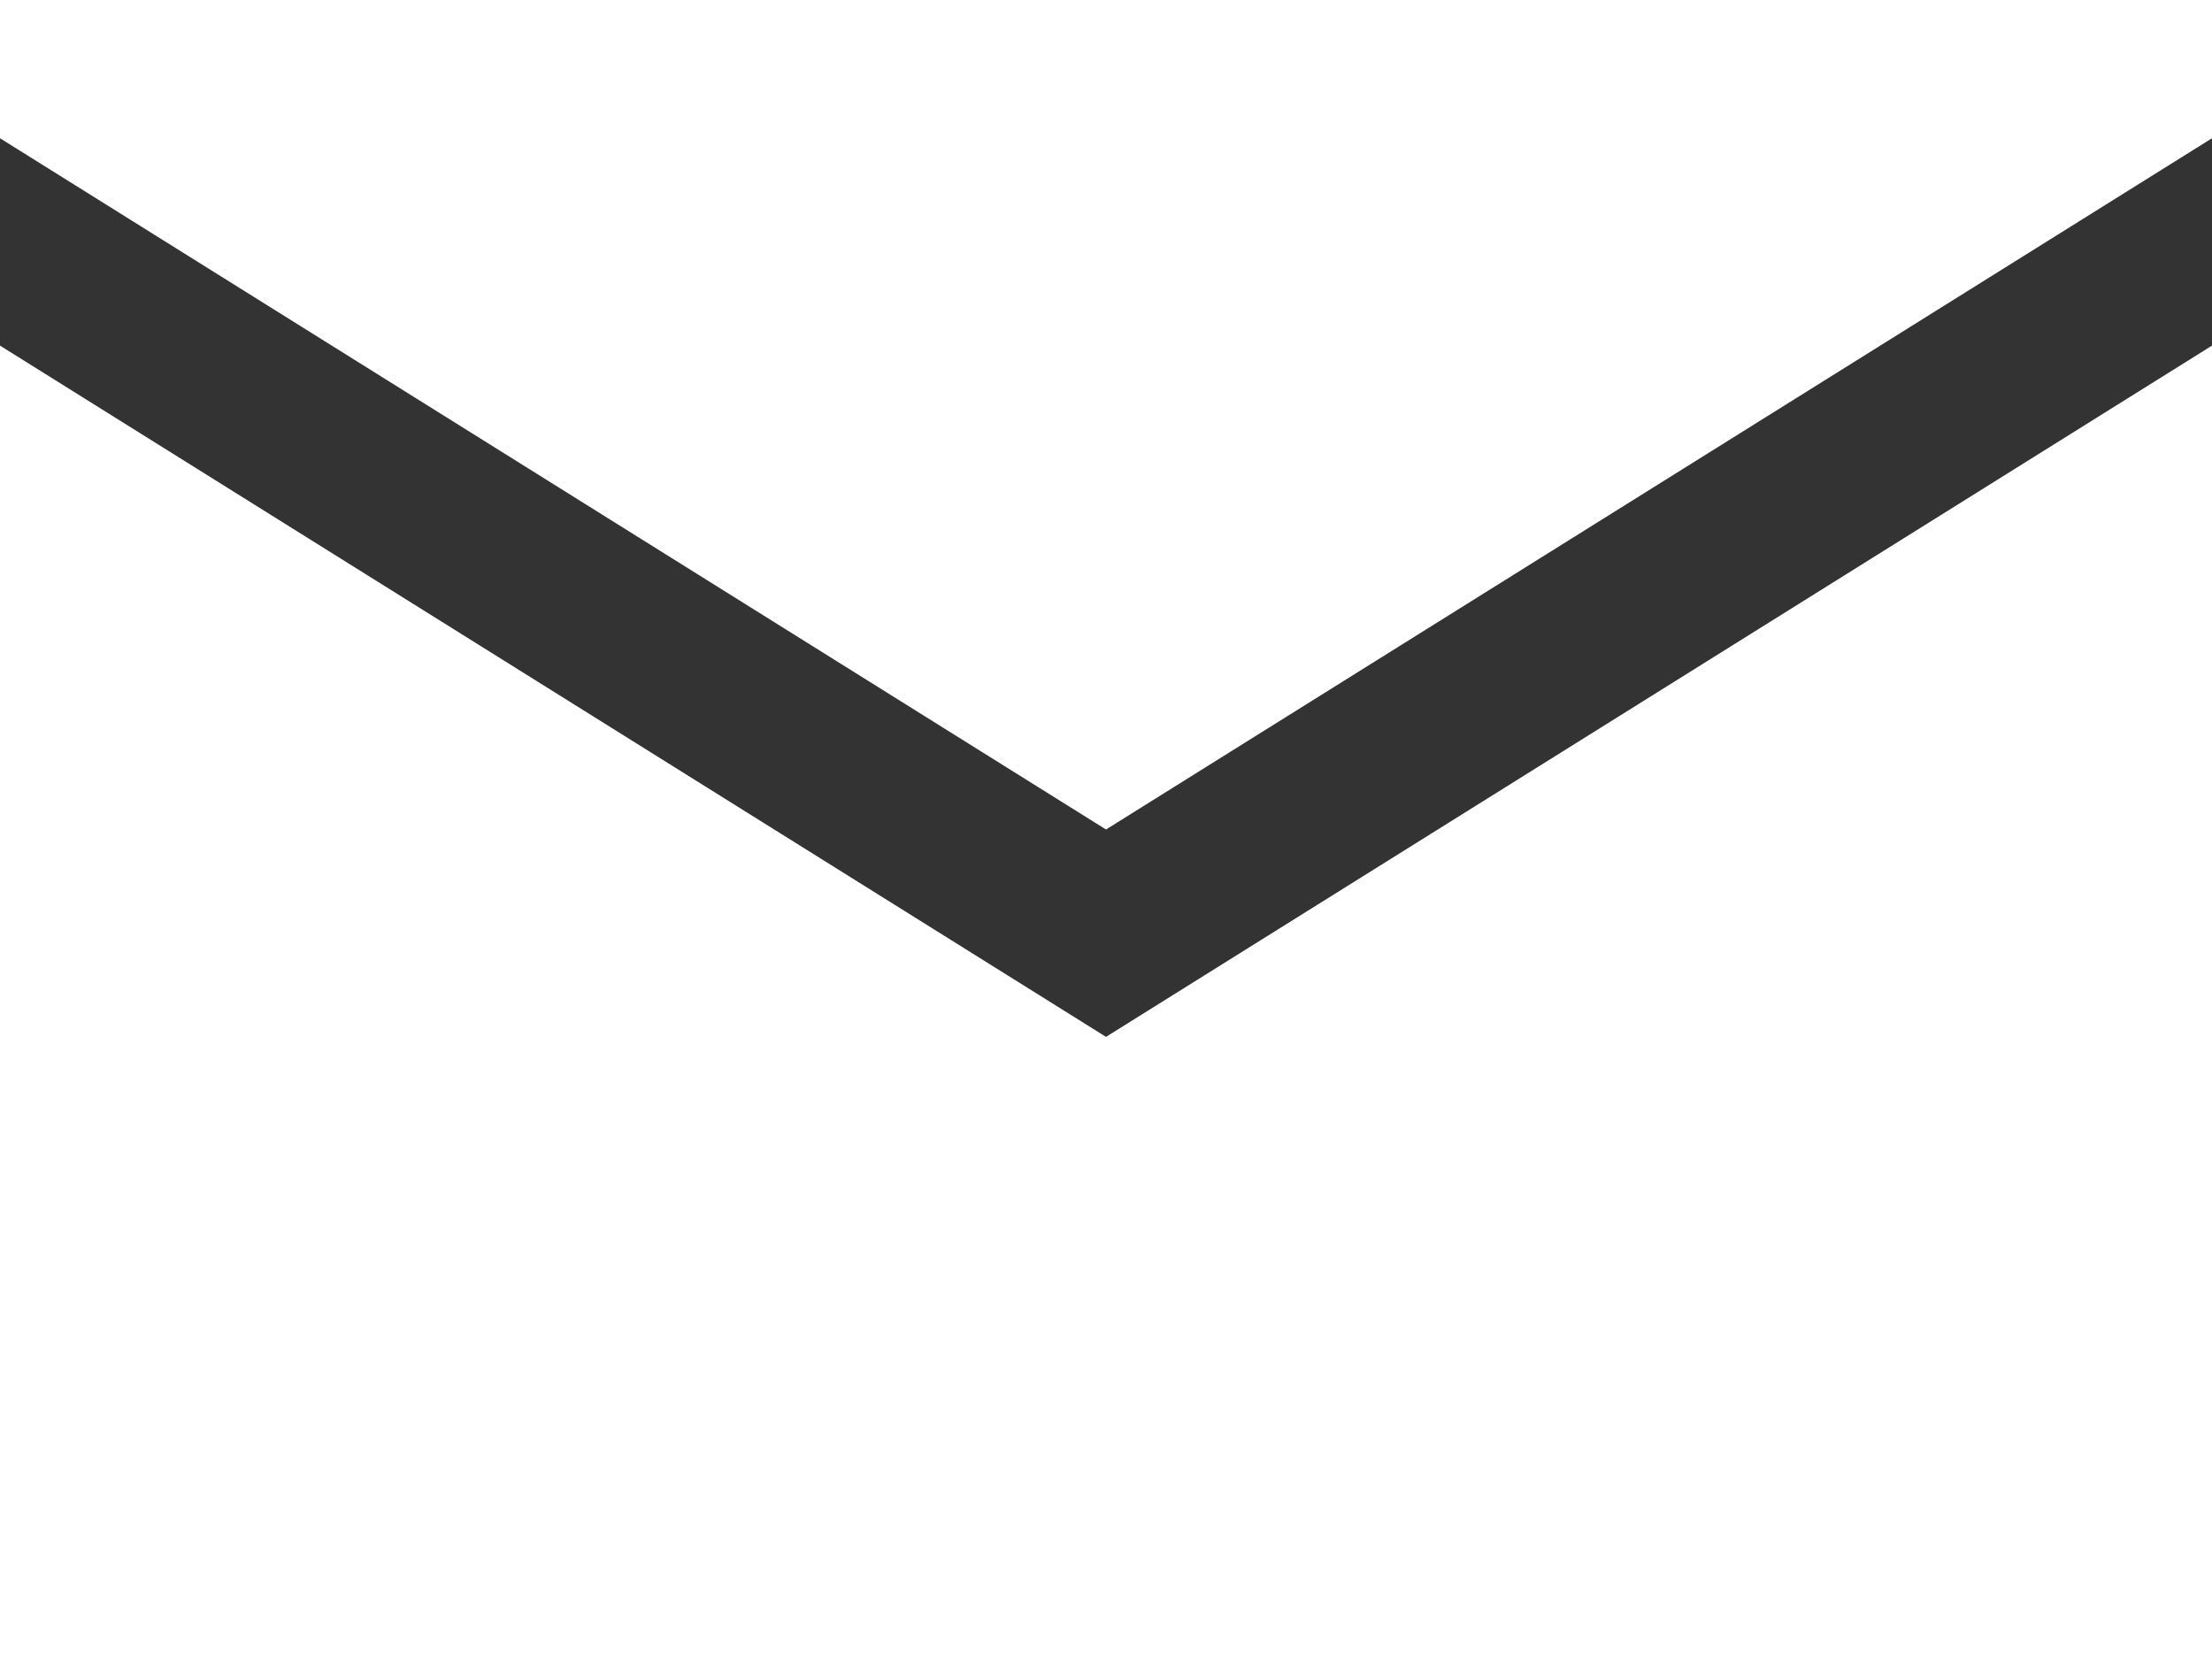
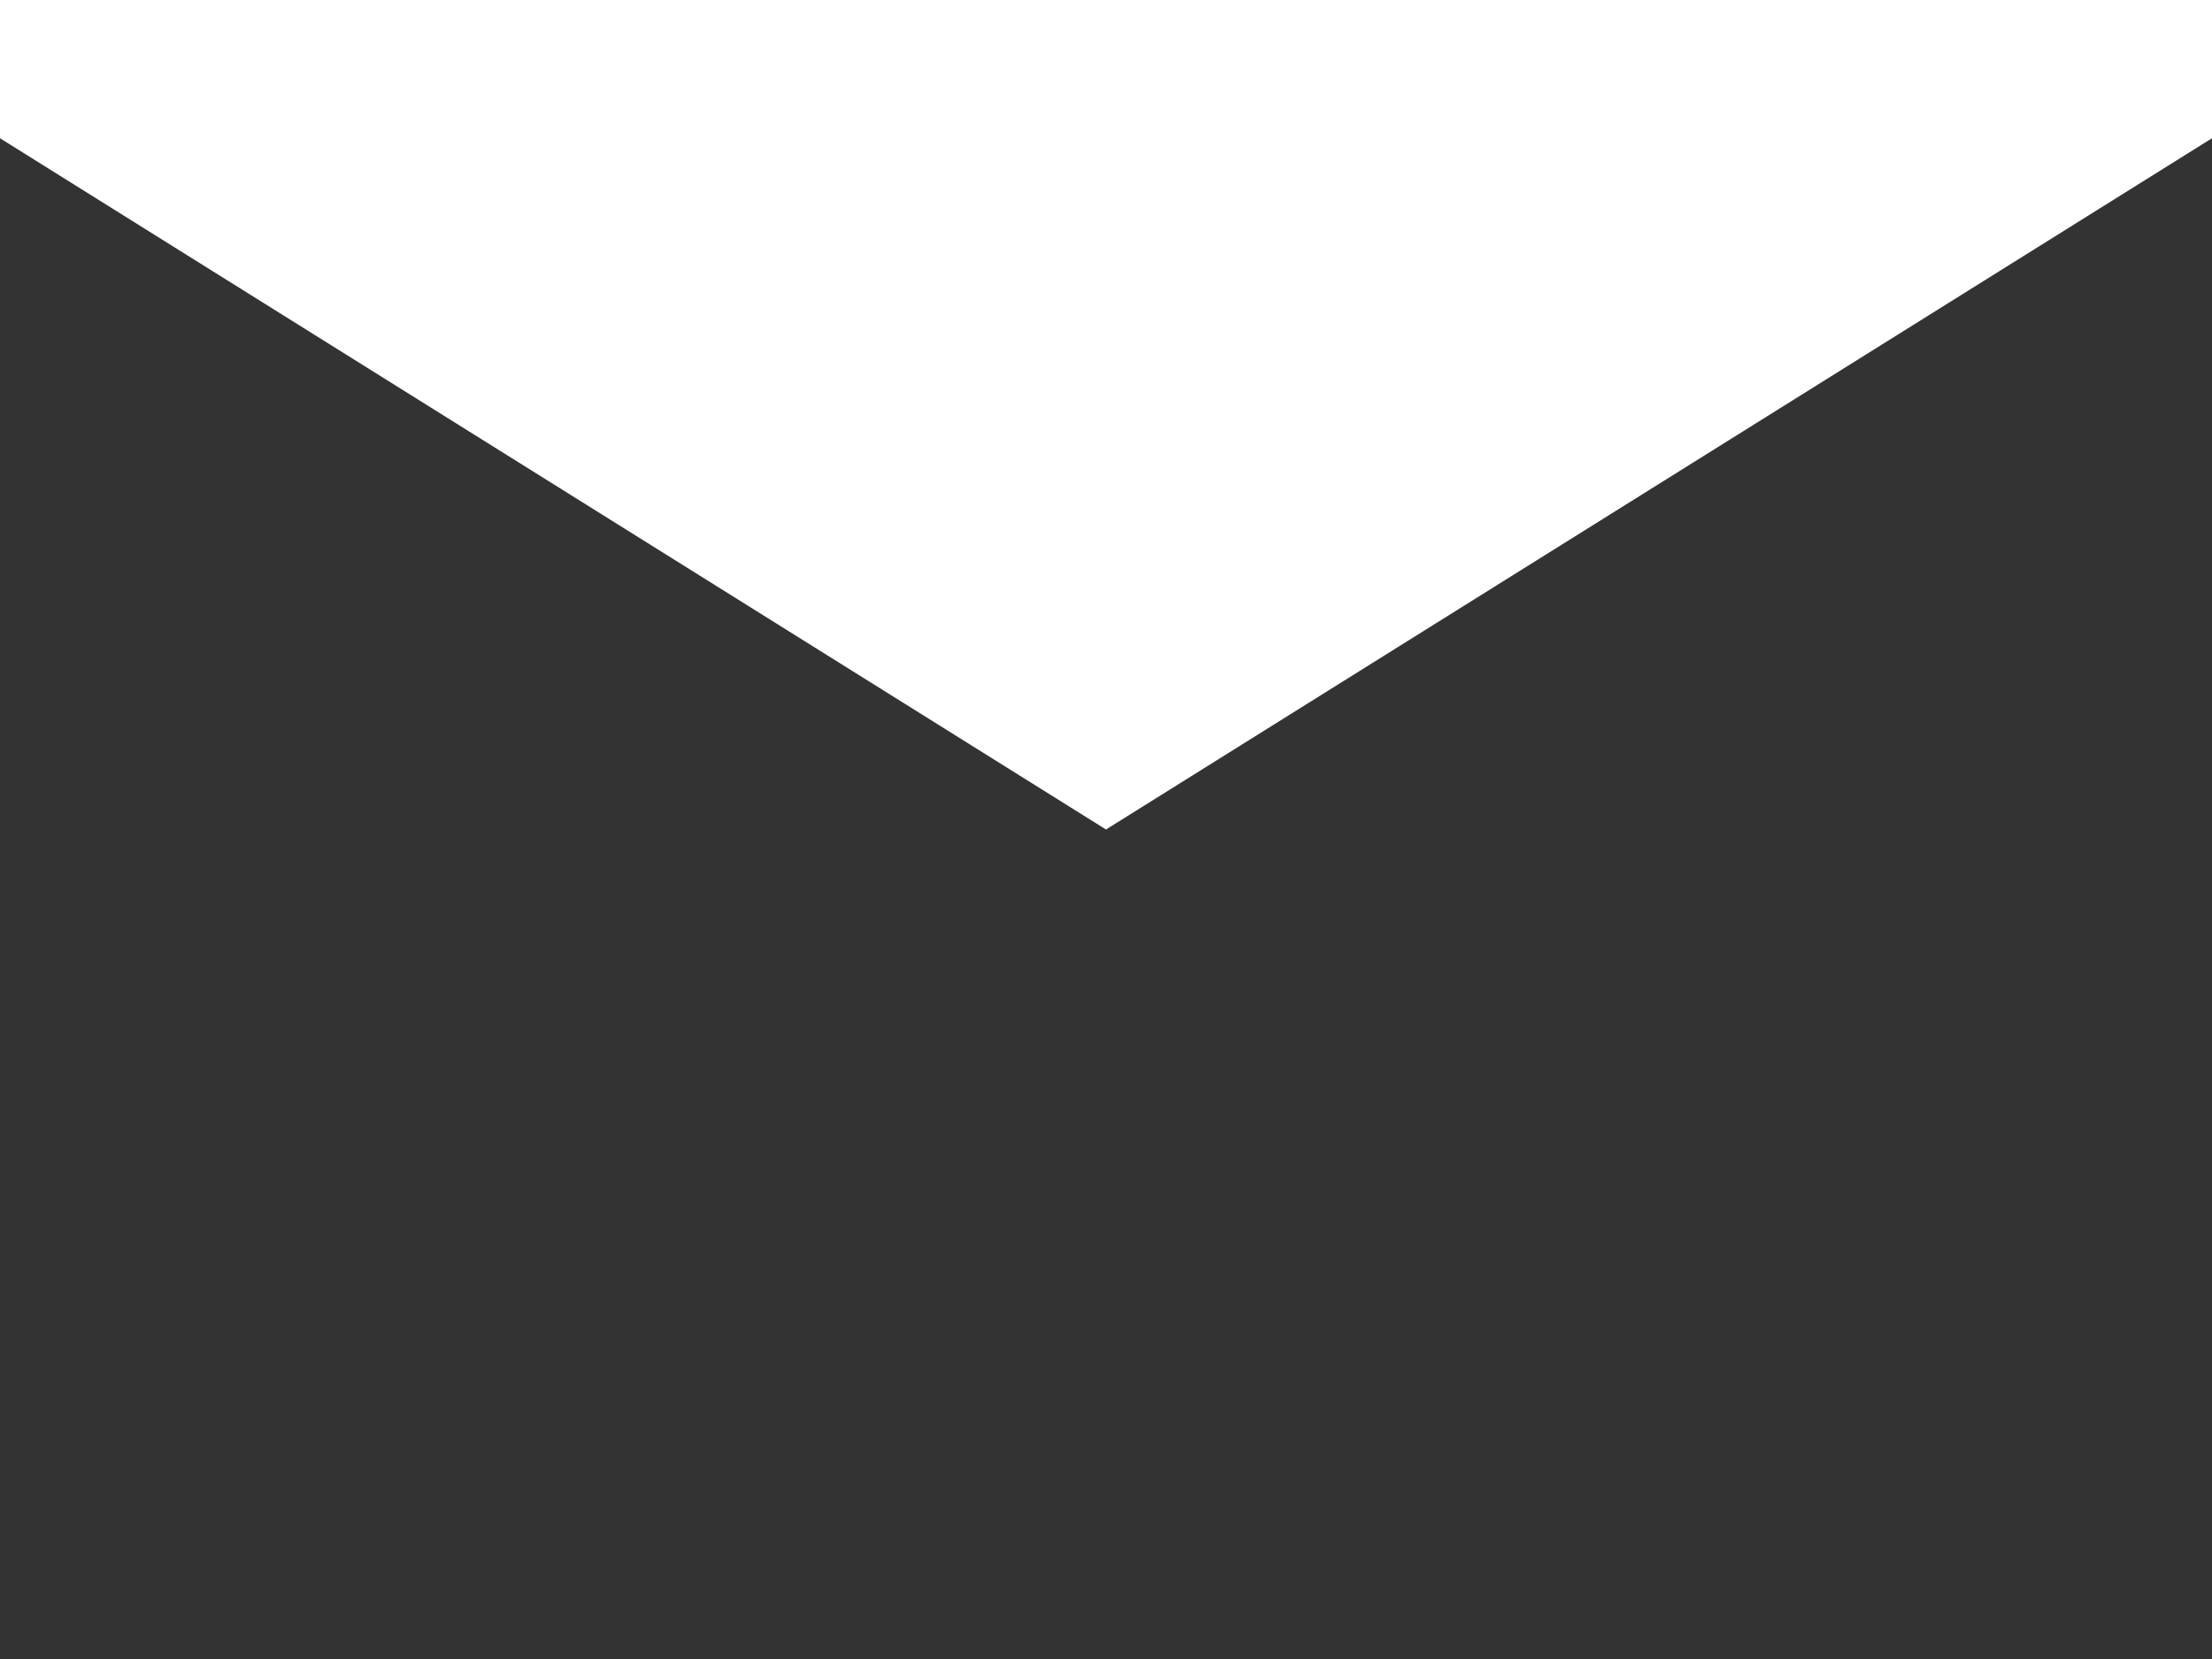
<svg xmlns="http://www.w3.org/2000/svg" width="32" height="24" viewBox="0 0 32 24" fill="none">
  <rect x="0" y="0" width="32" height="24" fill="#333333" stroke="none" />
-   <path d="M0 0V2L16 12L32 2V0H0ZM0 5V24H32V5L16 15L0 5Z" fill="white" />
+   <path d="M0 0V2L16 12L32 2V0H0ZM0 5V24V5L16 15L0 5Z" fill="white" />
</svg>